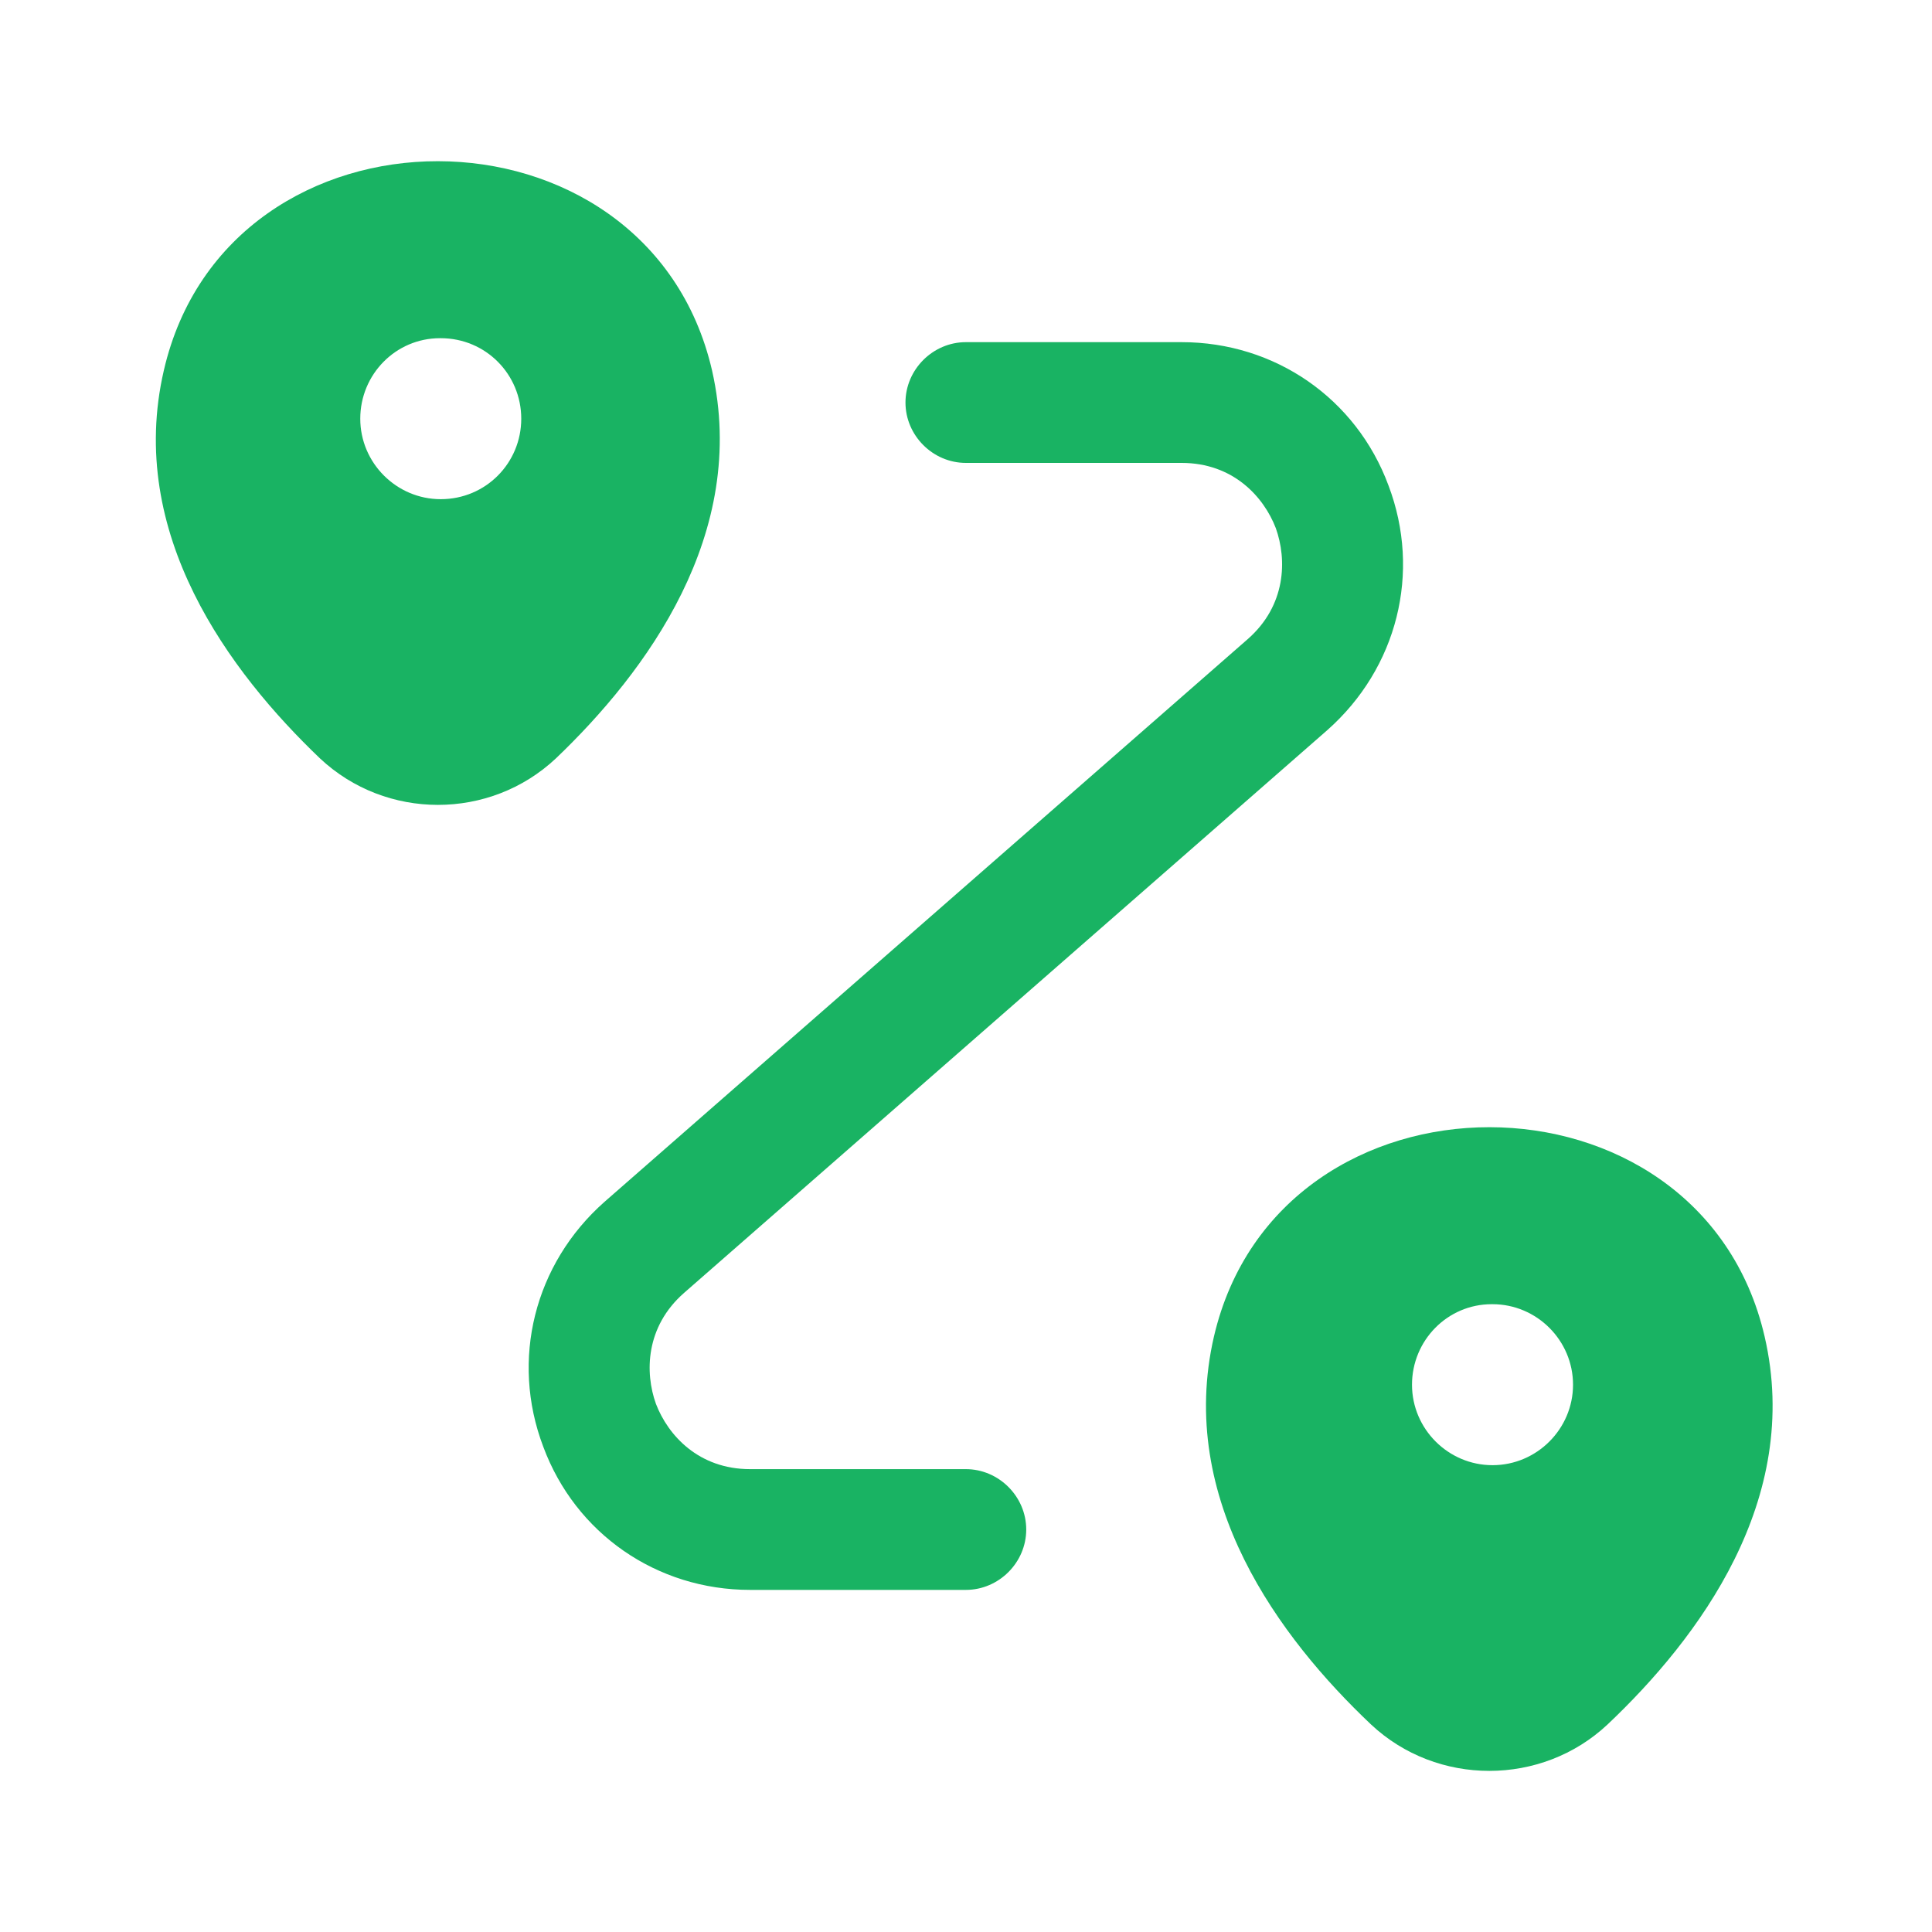
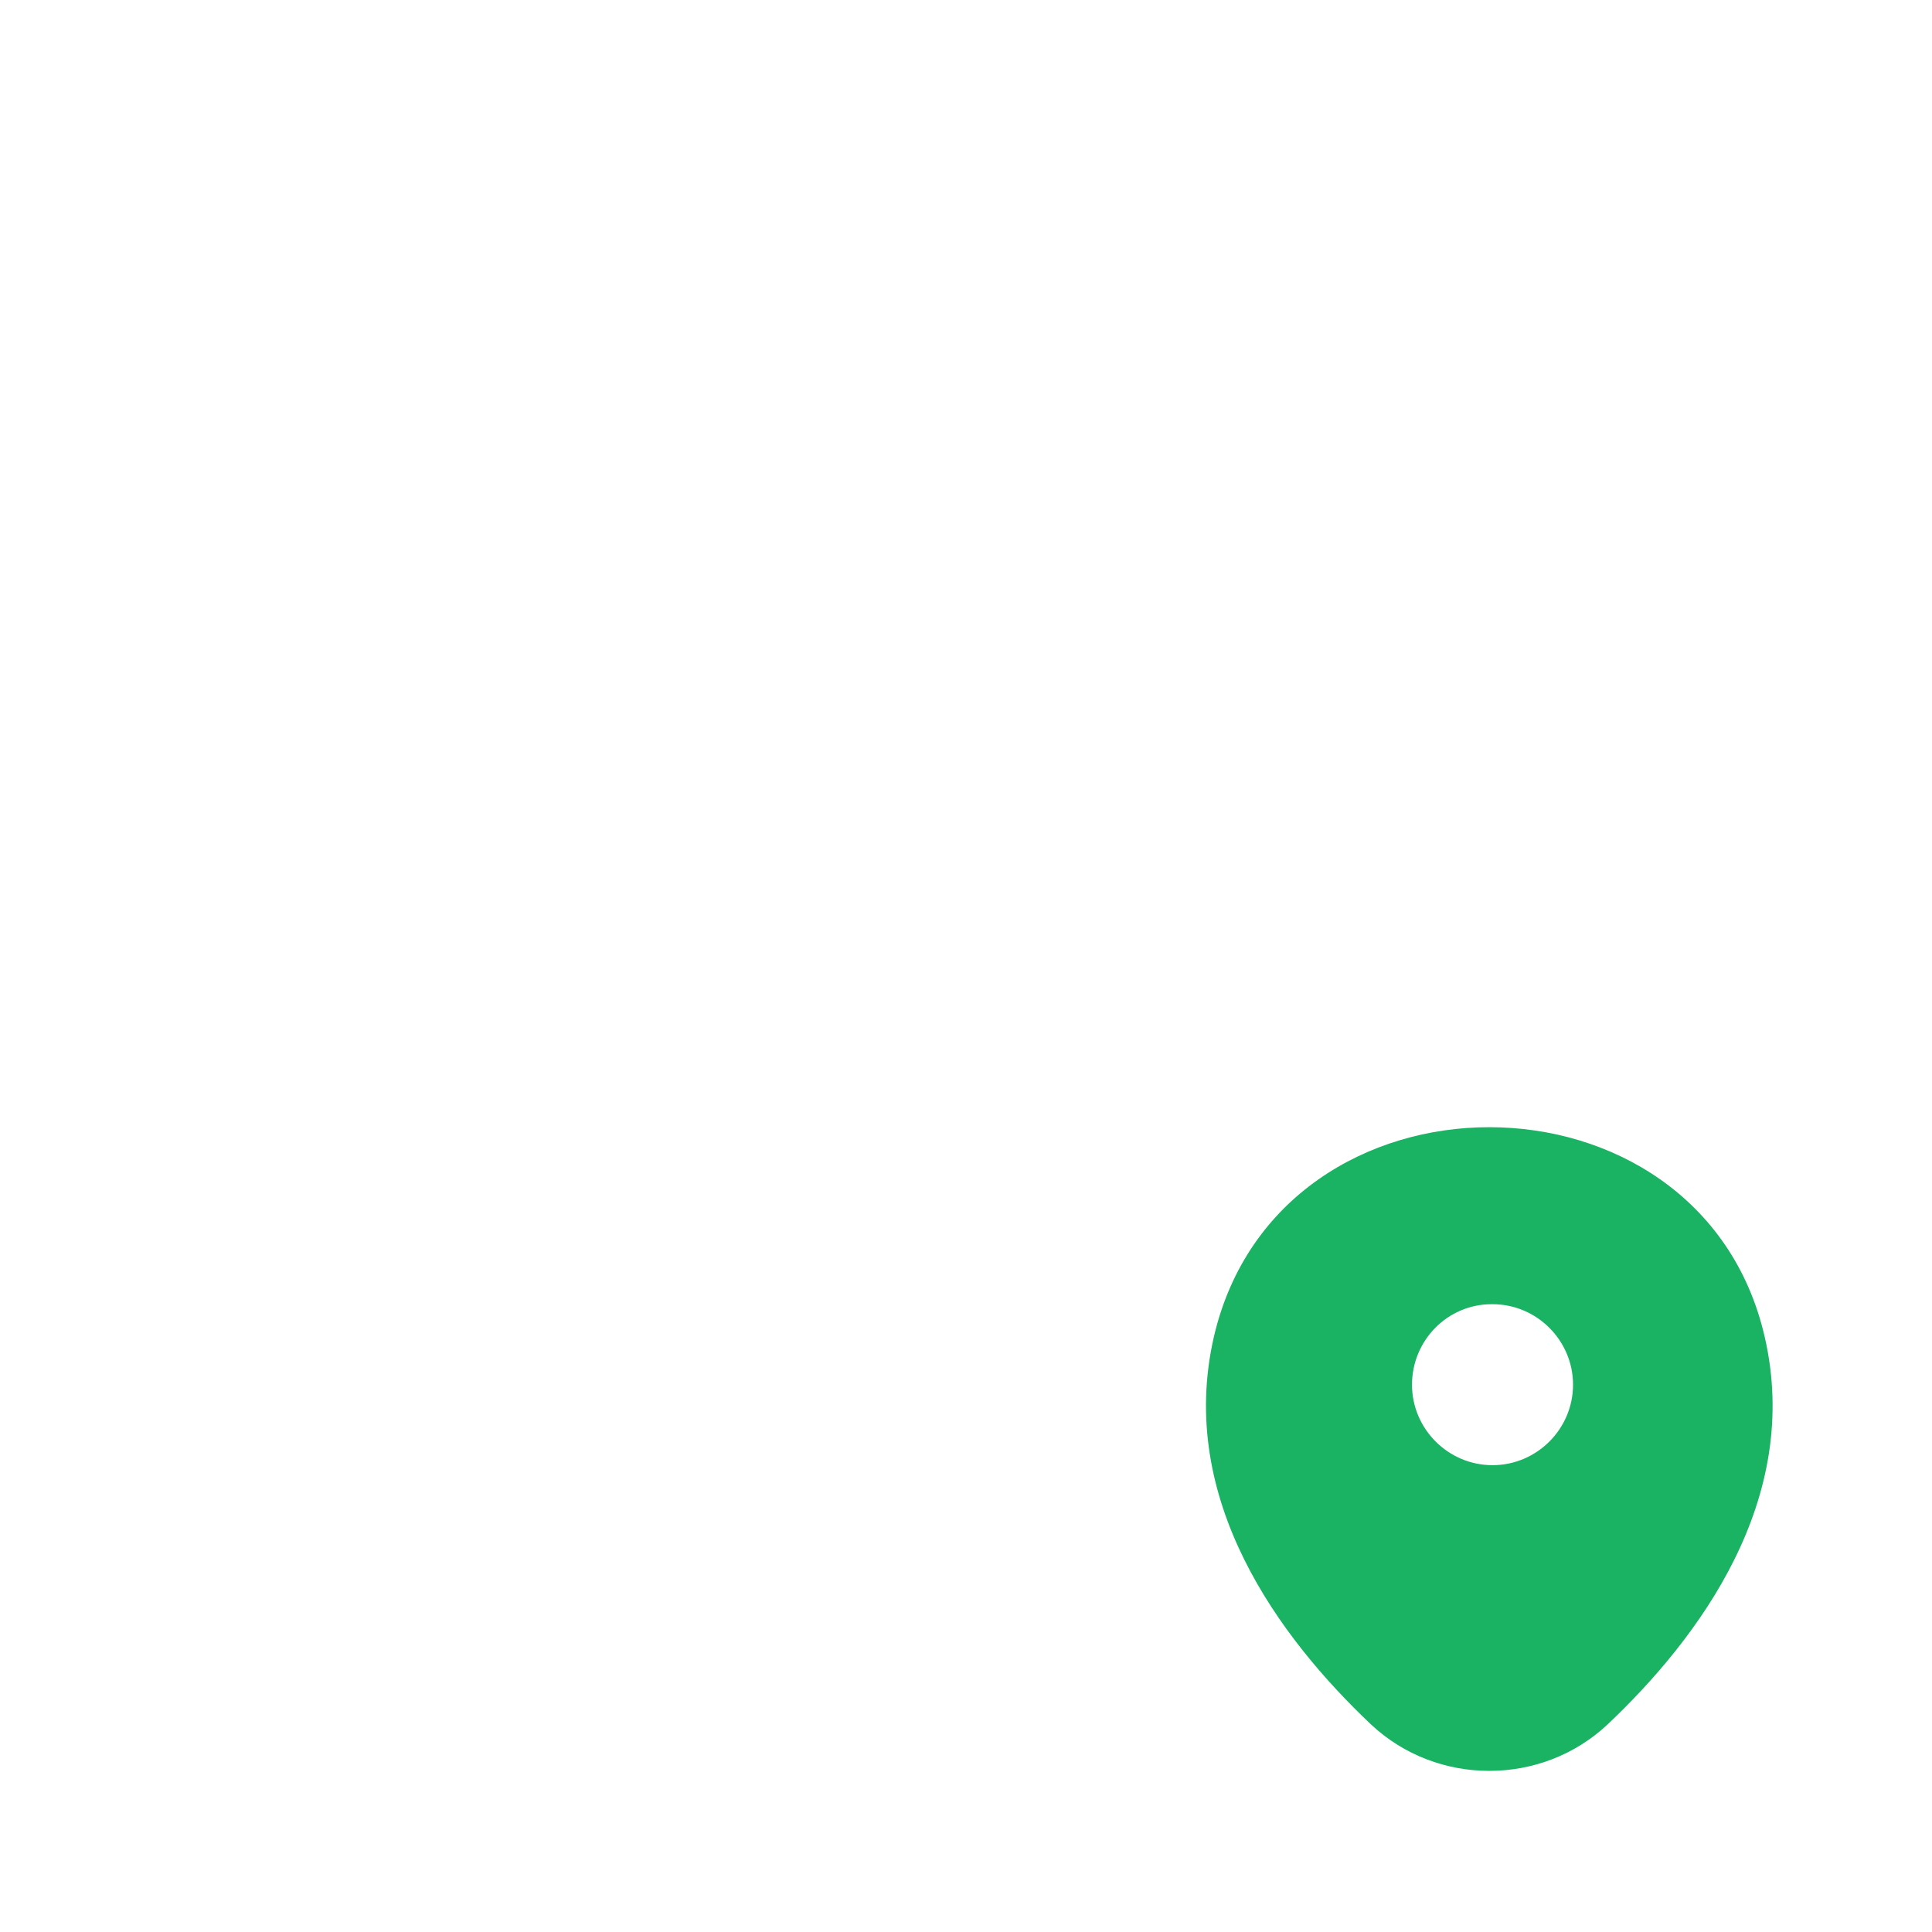
<svg xmlns="http://www.w3.org/2000/svg" width="40" height="40" viewBox="0 0 40 40" fill="none">
-   <path d="M14.742 7.669C13.409 1.902 4.725 1.885 3.392 7.669C2.609 11.052 4.759 13.919 6.625 15.702C7.992 16.985 10.142 16.985 11.509 15.702C13.375 13.919 15.509 11.052 14.742 7.669ZM9.125 10.335C8.209 10.335 7.459 9.585 7.459 8.669C7.459 7.752 8.192 7.002 9.109 7.002H9.125C10.059 7.002 10.792 7.752 10.792 8.669C10.792 9.585 10.059 10.335 9.125 10.335Z" fill="#19B363" />
  <path d="M36.534 27.669C35.201 21.902 26.484 21.885 25.134 27.669C24.351 31.052 26.501 33.919 28.384 35.702C29.751 36.985 31.918 36.985 33.284 35.702C35.168 33.919 37.318 31.052 36.534 27.669ZM30.901 30.335C29.984 30.335 29.234 29.585 29.234 28.669C29.234 27.752 29.968 27.002 30.884 27.002H30.901C31.818 27.002 32.568 27.752 32.568 28.669C32.568 29.585 31.818 30.335 30.901 30.335Z" fill="#19B363" />
-   <path d="M19.997 32.917H15.53C13.597 32.917 11.914 31.751 11.247 29.951C10.564 28.151 11.064 26.167 12.514 24.884L25.831 13.234C26.631 12.534 26.647 11.584 26.414 10.934C26.164 10.284 25.53 9.584 24.464 9.584H19.997C19.314 9.584 18.747 9.017 18.747 8.334C18.747 7.651 19.314 7.084 19.997 7.084H24.464C26.397 7.084 28.081 8.251 28.747 10.051C29.43 11.851 28.93 13.834 27.48 15.117L14.164 26.767C13.364 27.467 13.347 28.417 13.581 29.067C13.831 29.717 14.464 30.417 15.53 30.417H19.997C20.68 30.417 21.247 30.984 21.247 31.667C21.247 32.351 20.68 32.917 19.997 32.917Z" fill="#19B363" />
</svg>